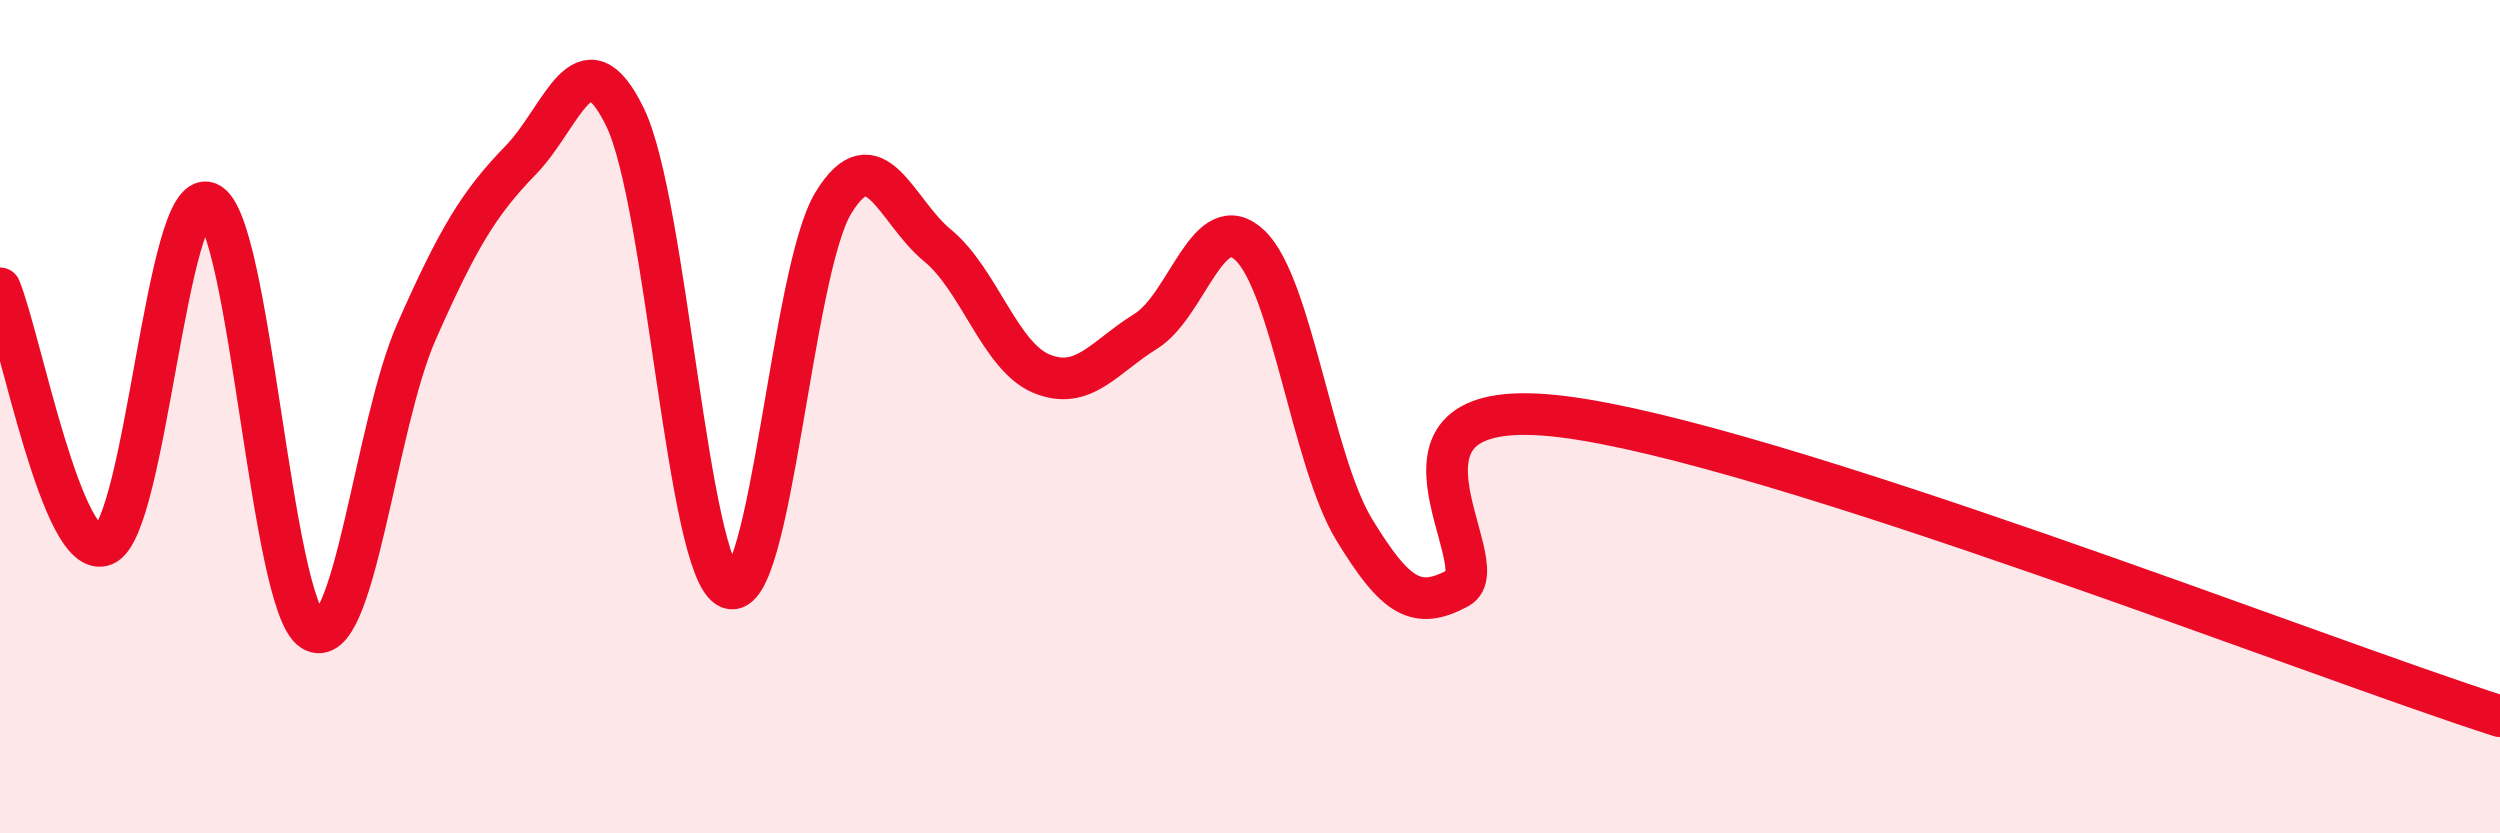
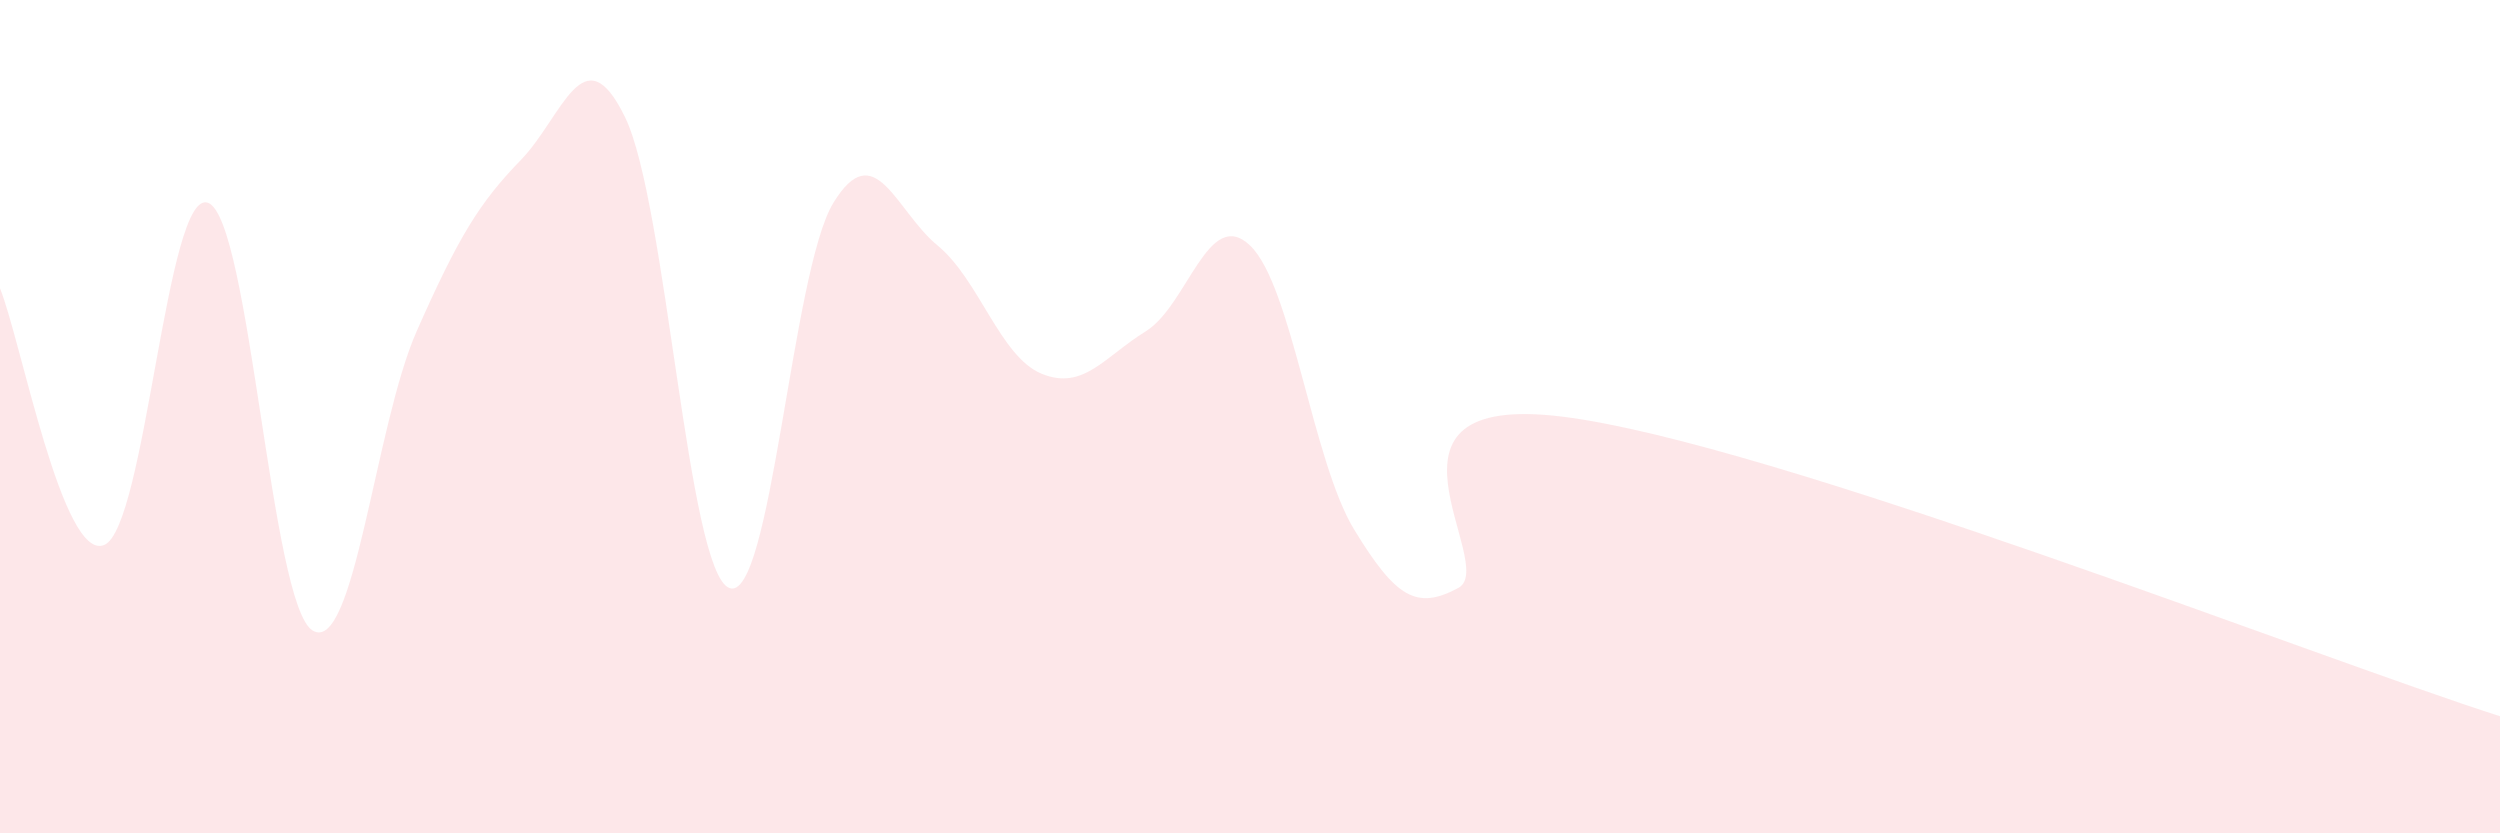
<svg xmlns="http://www.w3.org/2000/svg" width="60" height="20" viewBox="0 0 60 20">
  <path d="M 0,6.92 C 0.5,8.15 1.5,13.49 2.5,13.08 C 3.5,12.67 4,4.46 5,4.87 C 6,5.28 6.5,14.51 7.5,15.13 C 8.5,15.75 9,10.21 10,7.95 C 11,5.69 11.5,4.87 12.5,3.84 C 13.5,2.81 14,0.76 15,2.81 C 16,4.86 16.5,13.7 17.5,14.11 C 18.5,14.52 19,6.51 20,4.87 C 21,3.23 21.5,5.07 22.5,5.89 C 23.5,6.71 24,8.56 25,8.97 C 26,9.38 26.5,8.57 27.5,7.95 C 28.5,7.33 29,4.94 30,5.89 C 31,6.84 31.5,11.07 32.5,12.71 C 33.5,14.35 34,14.65 35,14.11 C 36,13.57 32.5,9.38 37.5,10 C 42.5,10.62 55.5,15.75 60,17.19L60 20L0 20Z" fill="#EB0A25" opacity="0.1" stroke-linecap="round" stroke-linejoin="round" />
-   <path d="M 0,6.92 C 0.5,8.15 1.5,13.49 2.5,13.08 C 3.5,12.67 4,4.46 5,4.87 C 6,5.28 6.5,14.51 7.5,15.13 C 8.5,15.75 9,10.21 10,7.95 C 11,5.69 11.5,4.87 12.5,3.84 C 13.5,2.81 14,0.76 15,2.81 C 16,4.86 16.5,13.7 17.5,14.11 C 18.5,14.52 19,6.51 20,4.87 C 21,3.23 21.5,5.07 22.5,5.89 C 23.5,6.71 24,8.56 25,8.97 C 26,9.38 26.5,8.57 27.5,7.95 C 28.5,7.33 29,4.94 30,5.89 C 31,6.84 31.5,11.07 32.5,12.71 C 33.5,14.35 34,14.65 35,14.11 C 36,13.57 32.5,9.38 37.5,10 C 42.5,10.62 55.5,15.75 60,17.19" stroke="#EB0A25" stroke-width="1" fill="none" stroke-linecap="round" stroke-linejoin="round" />
</svg>